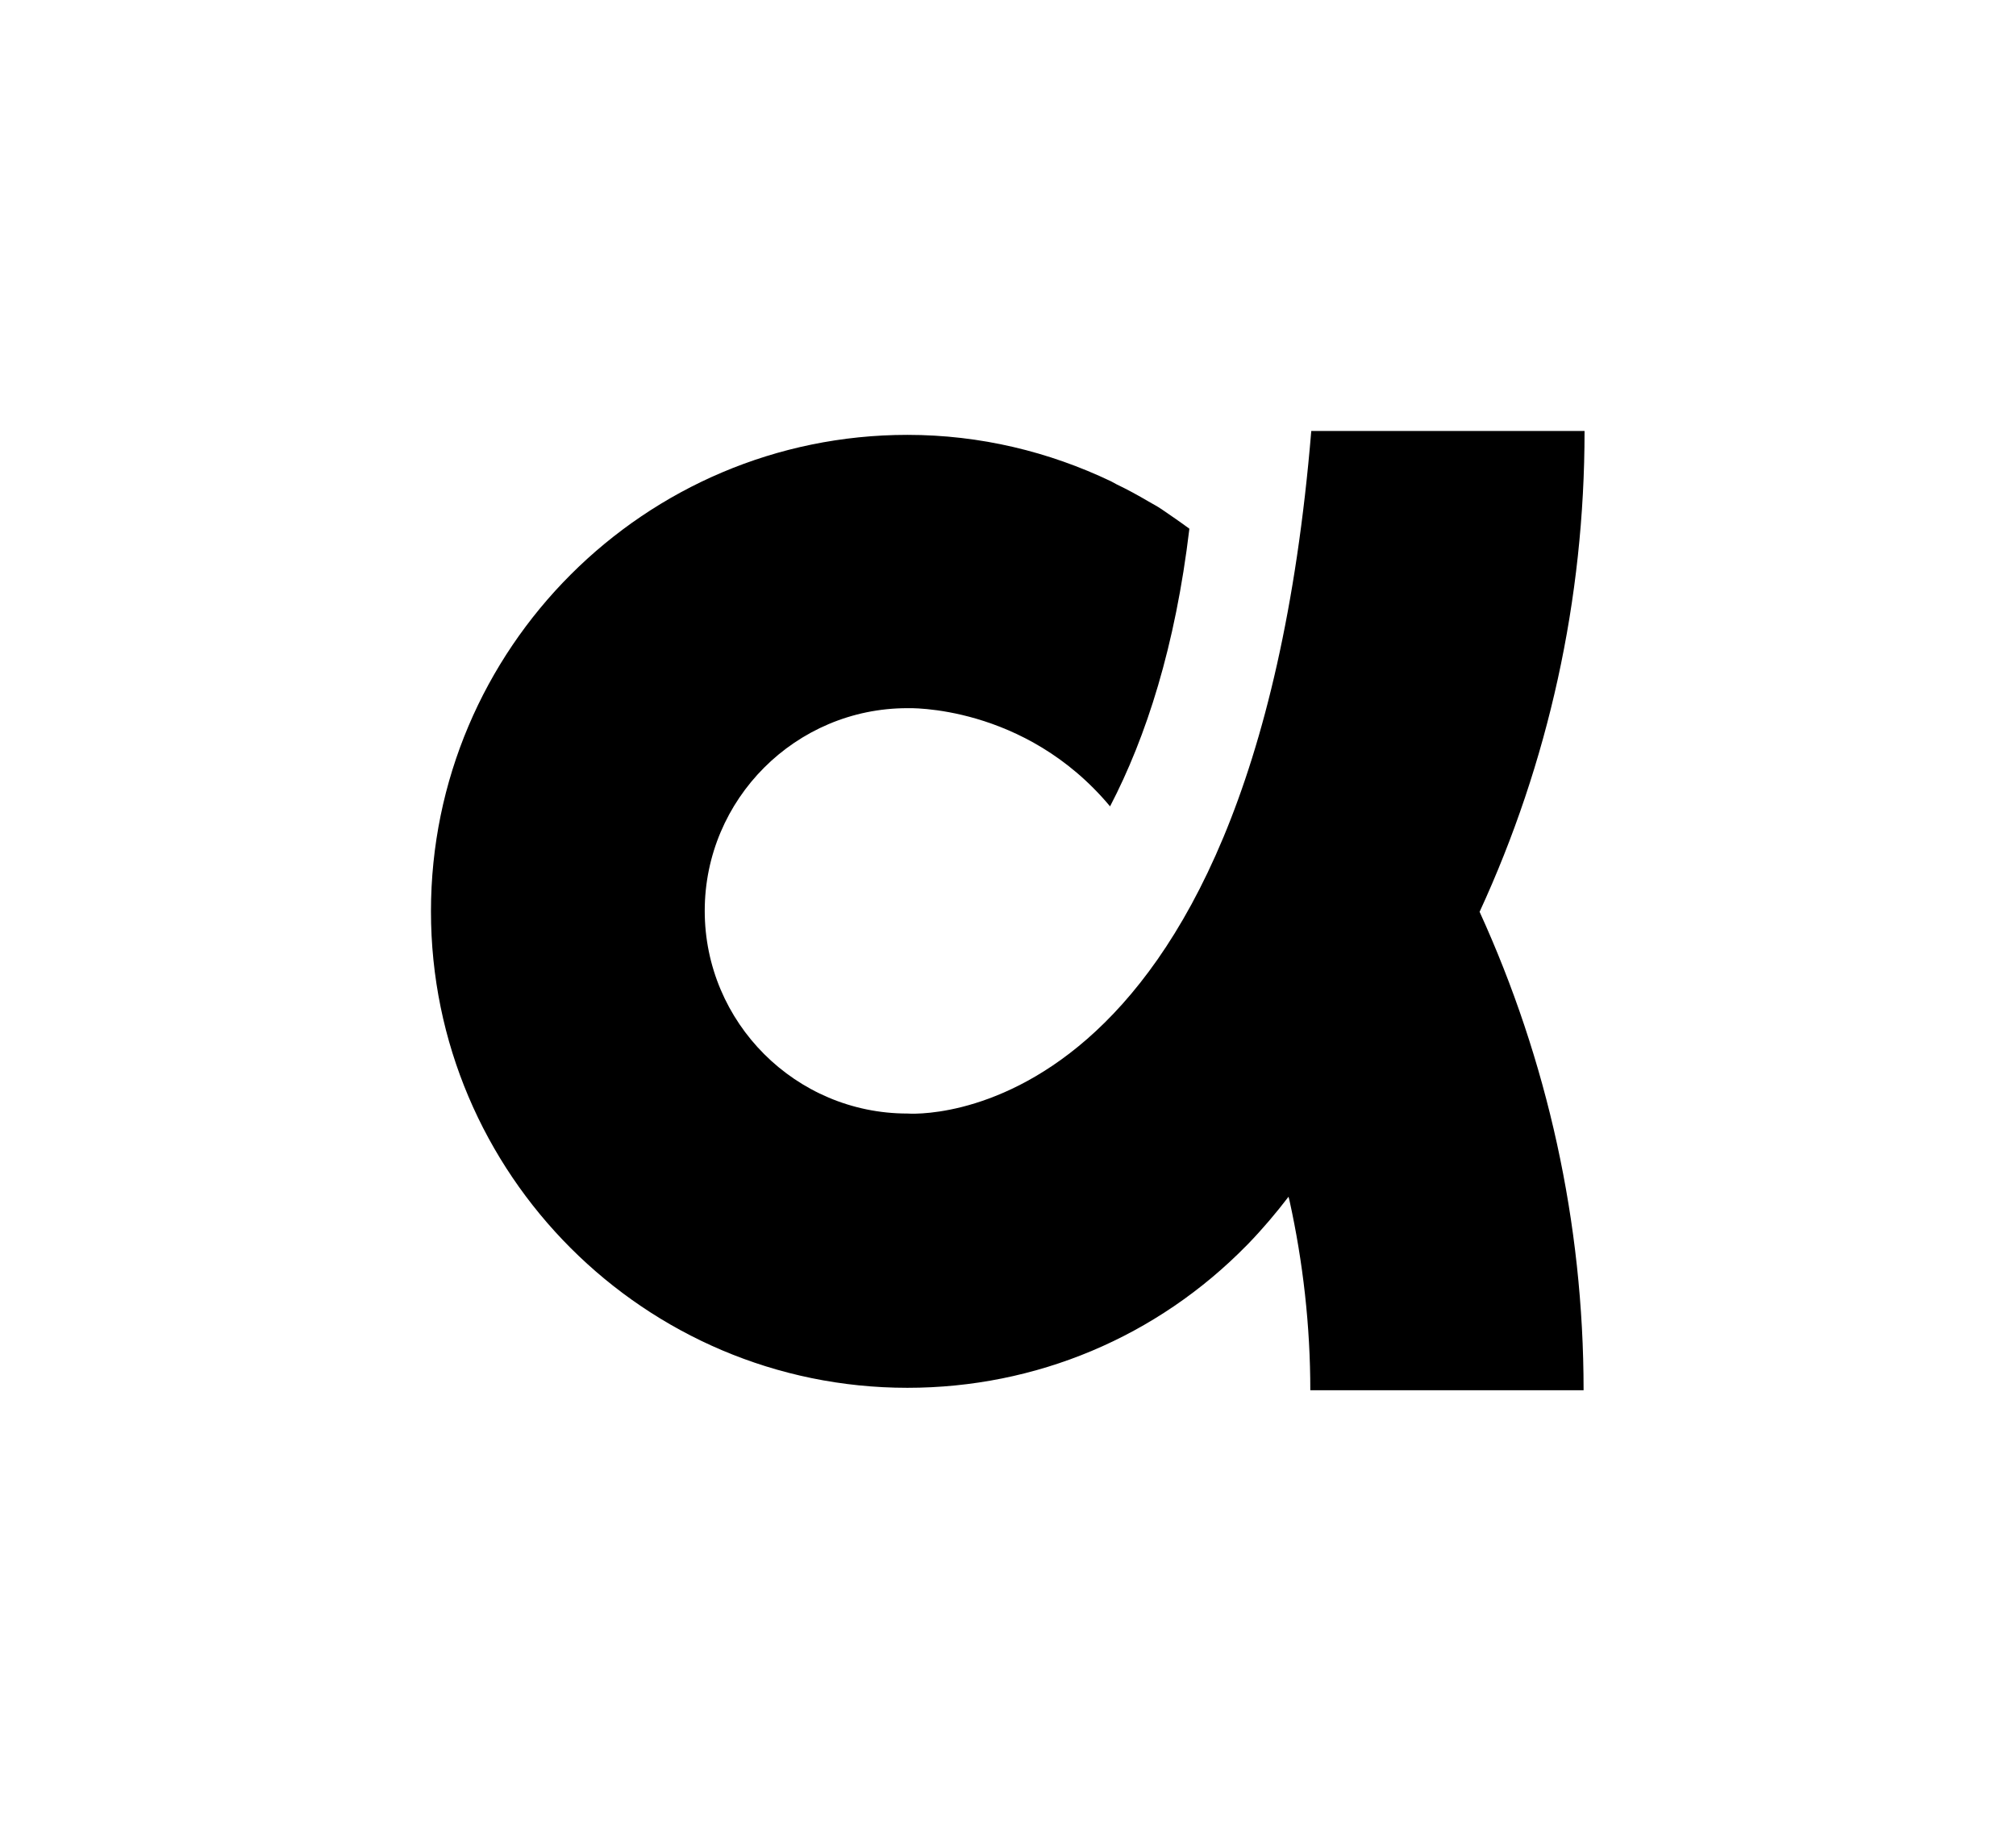
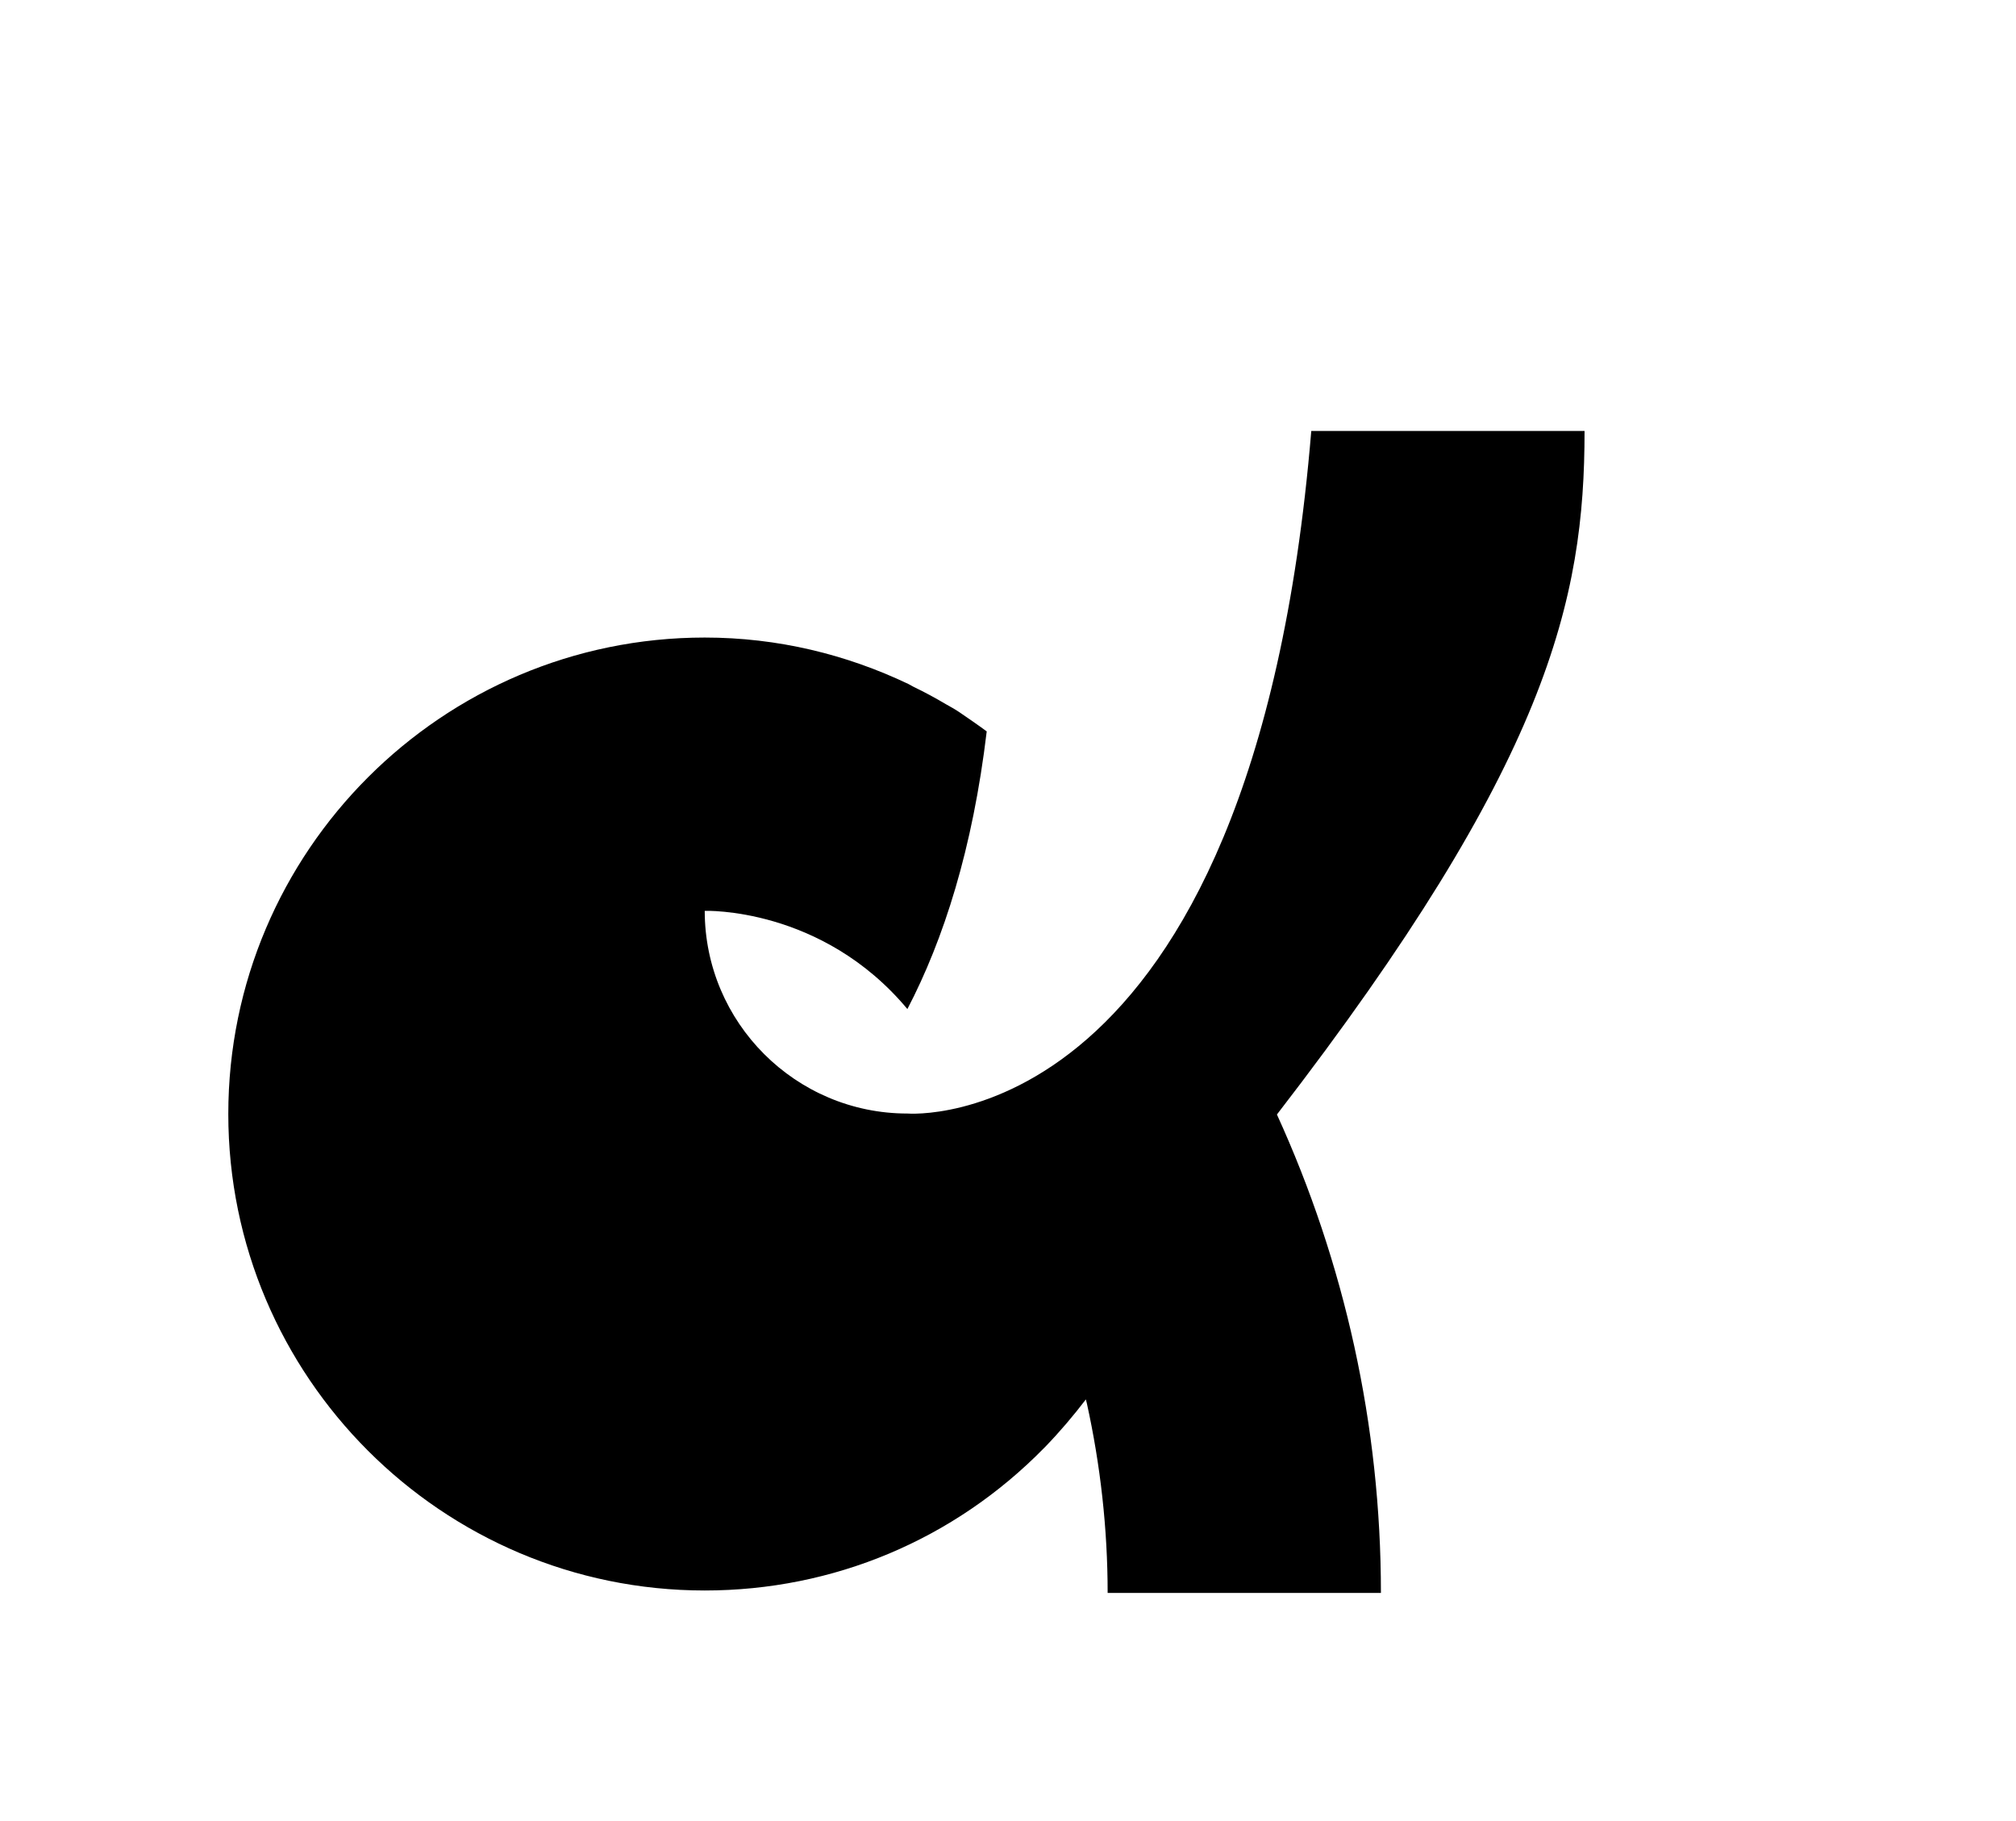
<svg xmlns="http://www.w3.org/2000/svg" version="1.1" id="Ebene_1" x="0px" y="0px" viewBox="0 0 416.8 376.4" style="enable-background:new 0 0 416.8 376.4;" xml:space="preserve">
-   <path d="M327.6,89.1h-56.5c-12.2,147-83.5,141.1-83.5,141.1c-23.1,0-41.9-18.8-41.9-41.9c0-23.1,18.8-41.9,41.9-41.9  c0,0,24.2-0.9,41.9,20.3c7.5-14.4,13.5-33.1,16.4-57.4c-1.9-1.4-3.8-2.7-5.7-4c-0.9-0.6-1.8-1.1-2.7-1.6c-2.2-1.3-4.4-2.5-6.7-3.6  c-0.4-0.2-0.7-0.4-1.1-0.6l0,0c-12.8-6.1-27-9.6-42.1-9.6c-54.3,0-98.5,44.2-98.5,98.5s44.2,98.5,98.5,98.5  c26.6,0,51.6-10.5,70.2-29.5c0.1-0.1,0.1-0.1,0.2-0.2c3-3.1,5.8-6.4,8.4-9.8c0.1,0.3,0.1,0.5,0.2,0.8c2.8,12.7,4.3,25.9,4.3,39.2  h56.5c0-34.7-7.5-68.2-21.5-98.9C320.1,157.7,327.6,124,327.6,89.1z" />
+   <path d="M327.6,89.1h-56.5c-12.2,147-83.5,141.1-83.5,141.1c-23.1,0-41.9-18.8-41.9-41.9c0,0,24.2-0.9,41.9,20.3c7.5-14.4,13.5-33.1,16.4-57.4c-1.9-1.4-3.8-2.7-5.7-4c-0.9-0.6-1.8-1.1-2.7-1.6c-2.2-1.3-4.4-2.5-6.7-3.6  c-0.4-0.2-0.7-0.4-1.1-0.6l0,0c-12.8-6.1-27-9.6-42.1-9.6c-54.3,0-98.5,44.2-98.5,98.5s44.2,98.5,98.5,98.5  c26.6,0,51.6-10.5,70.2-29.5c0.1-0.1,0.1-0.1,0.2-0.2c3-3.1,5.8-6.4,8.4-9.8c0.1,0.3,0.1,0.5,0.2,0.8c2.8,12.7,4.3,25.9,4.3,39.2  h56.5c0-34.7-7.5-68.2-21.5-98.9C320.1,157.7,327.6,124,327.6,89.1z" />
</svg>